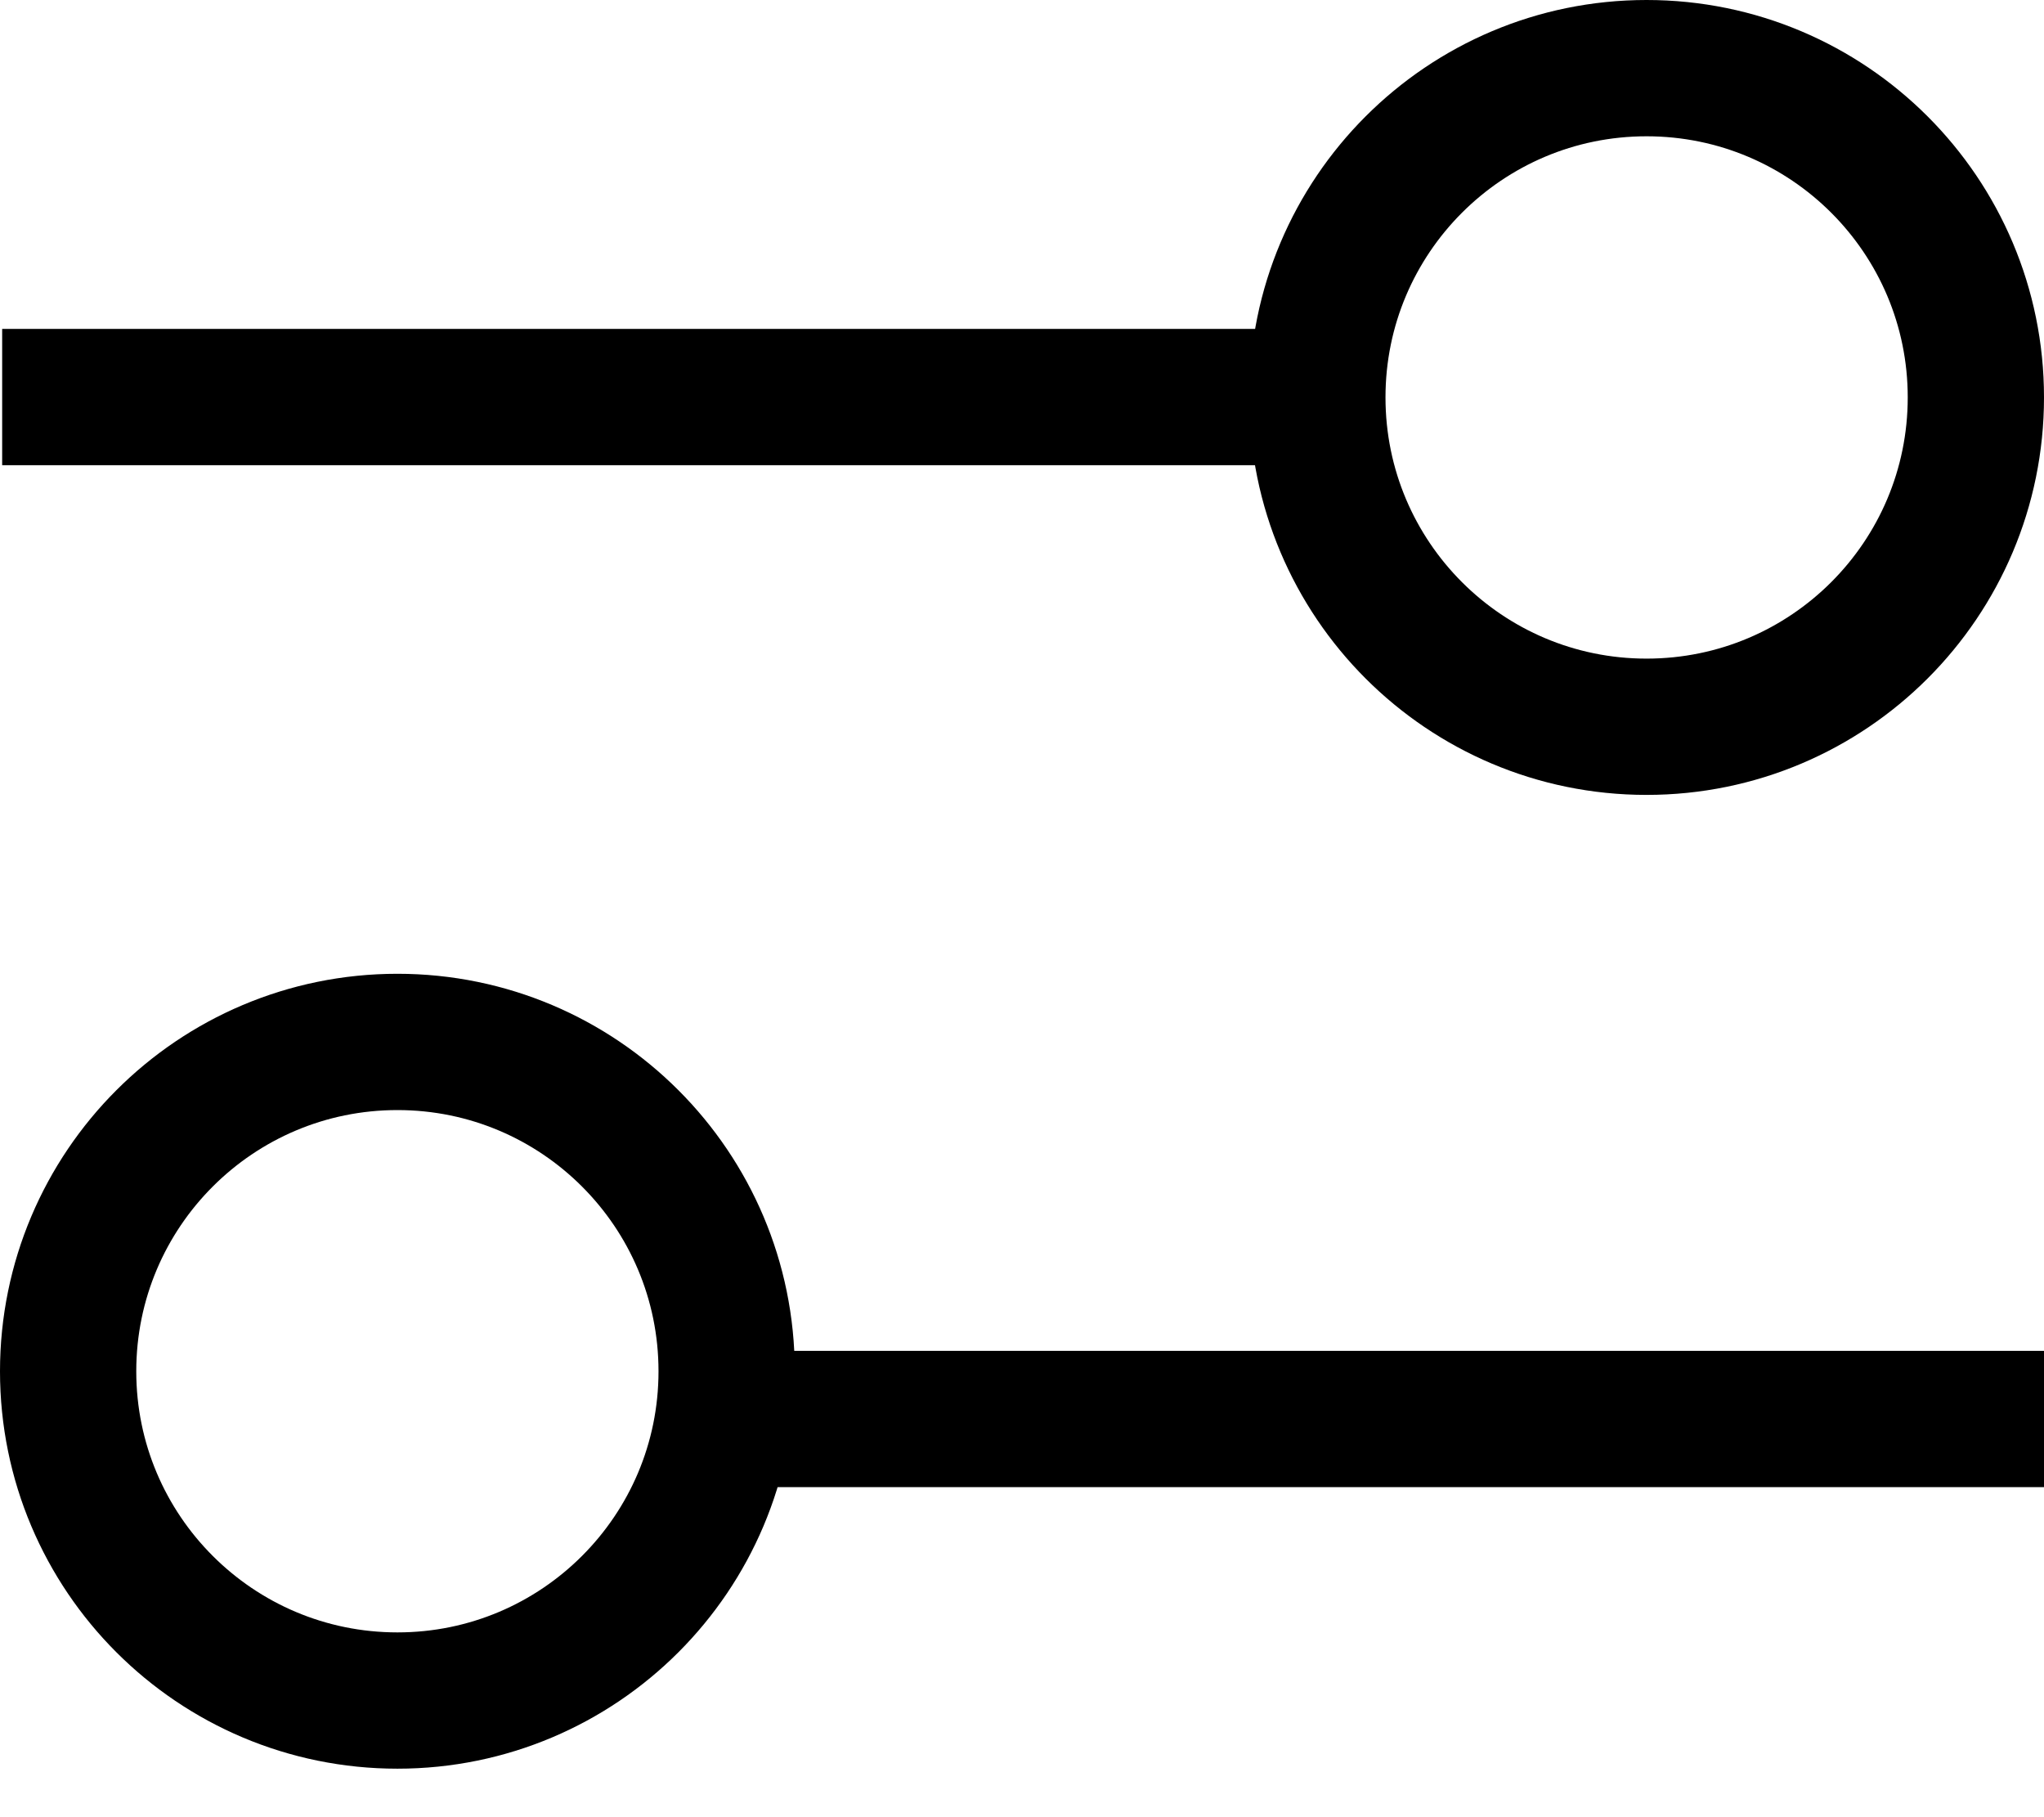
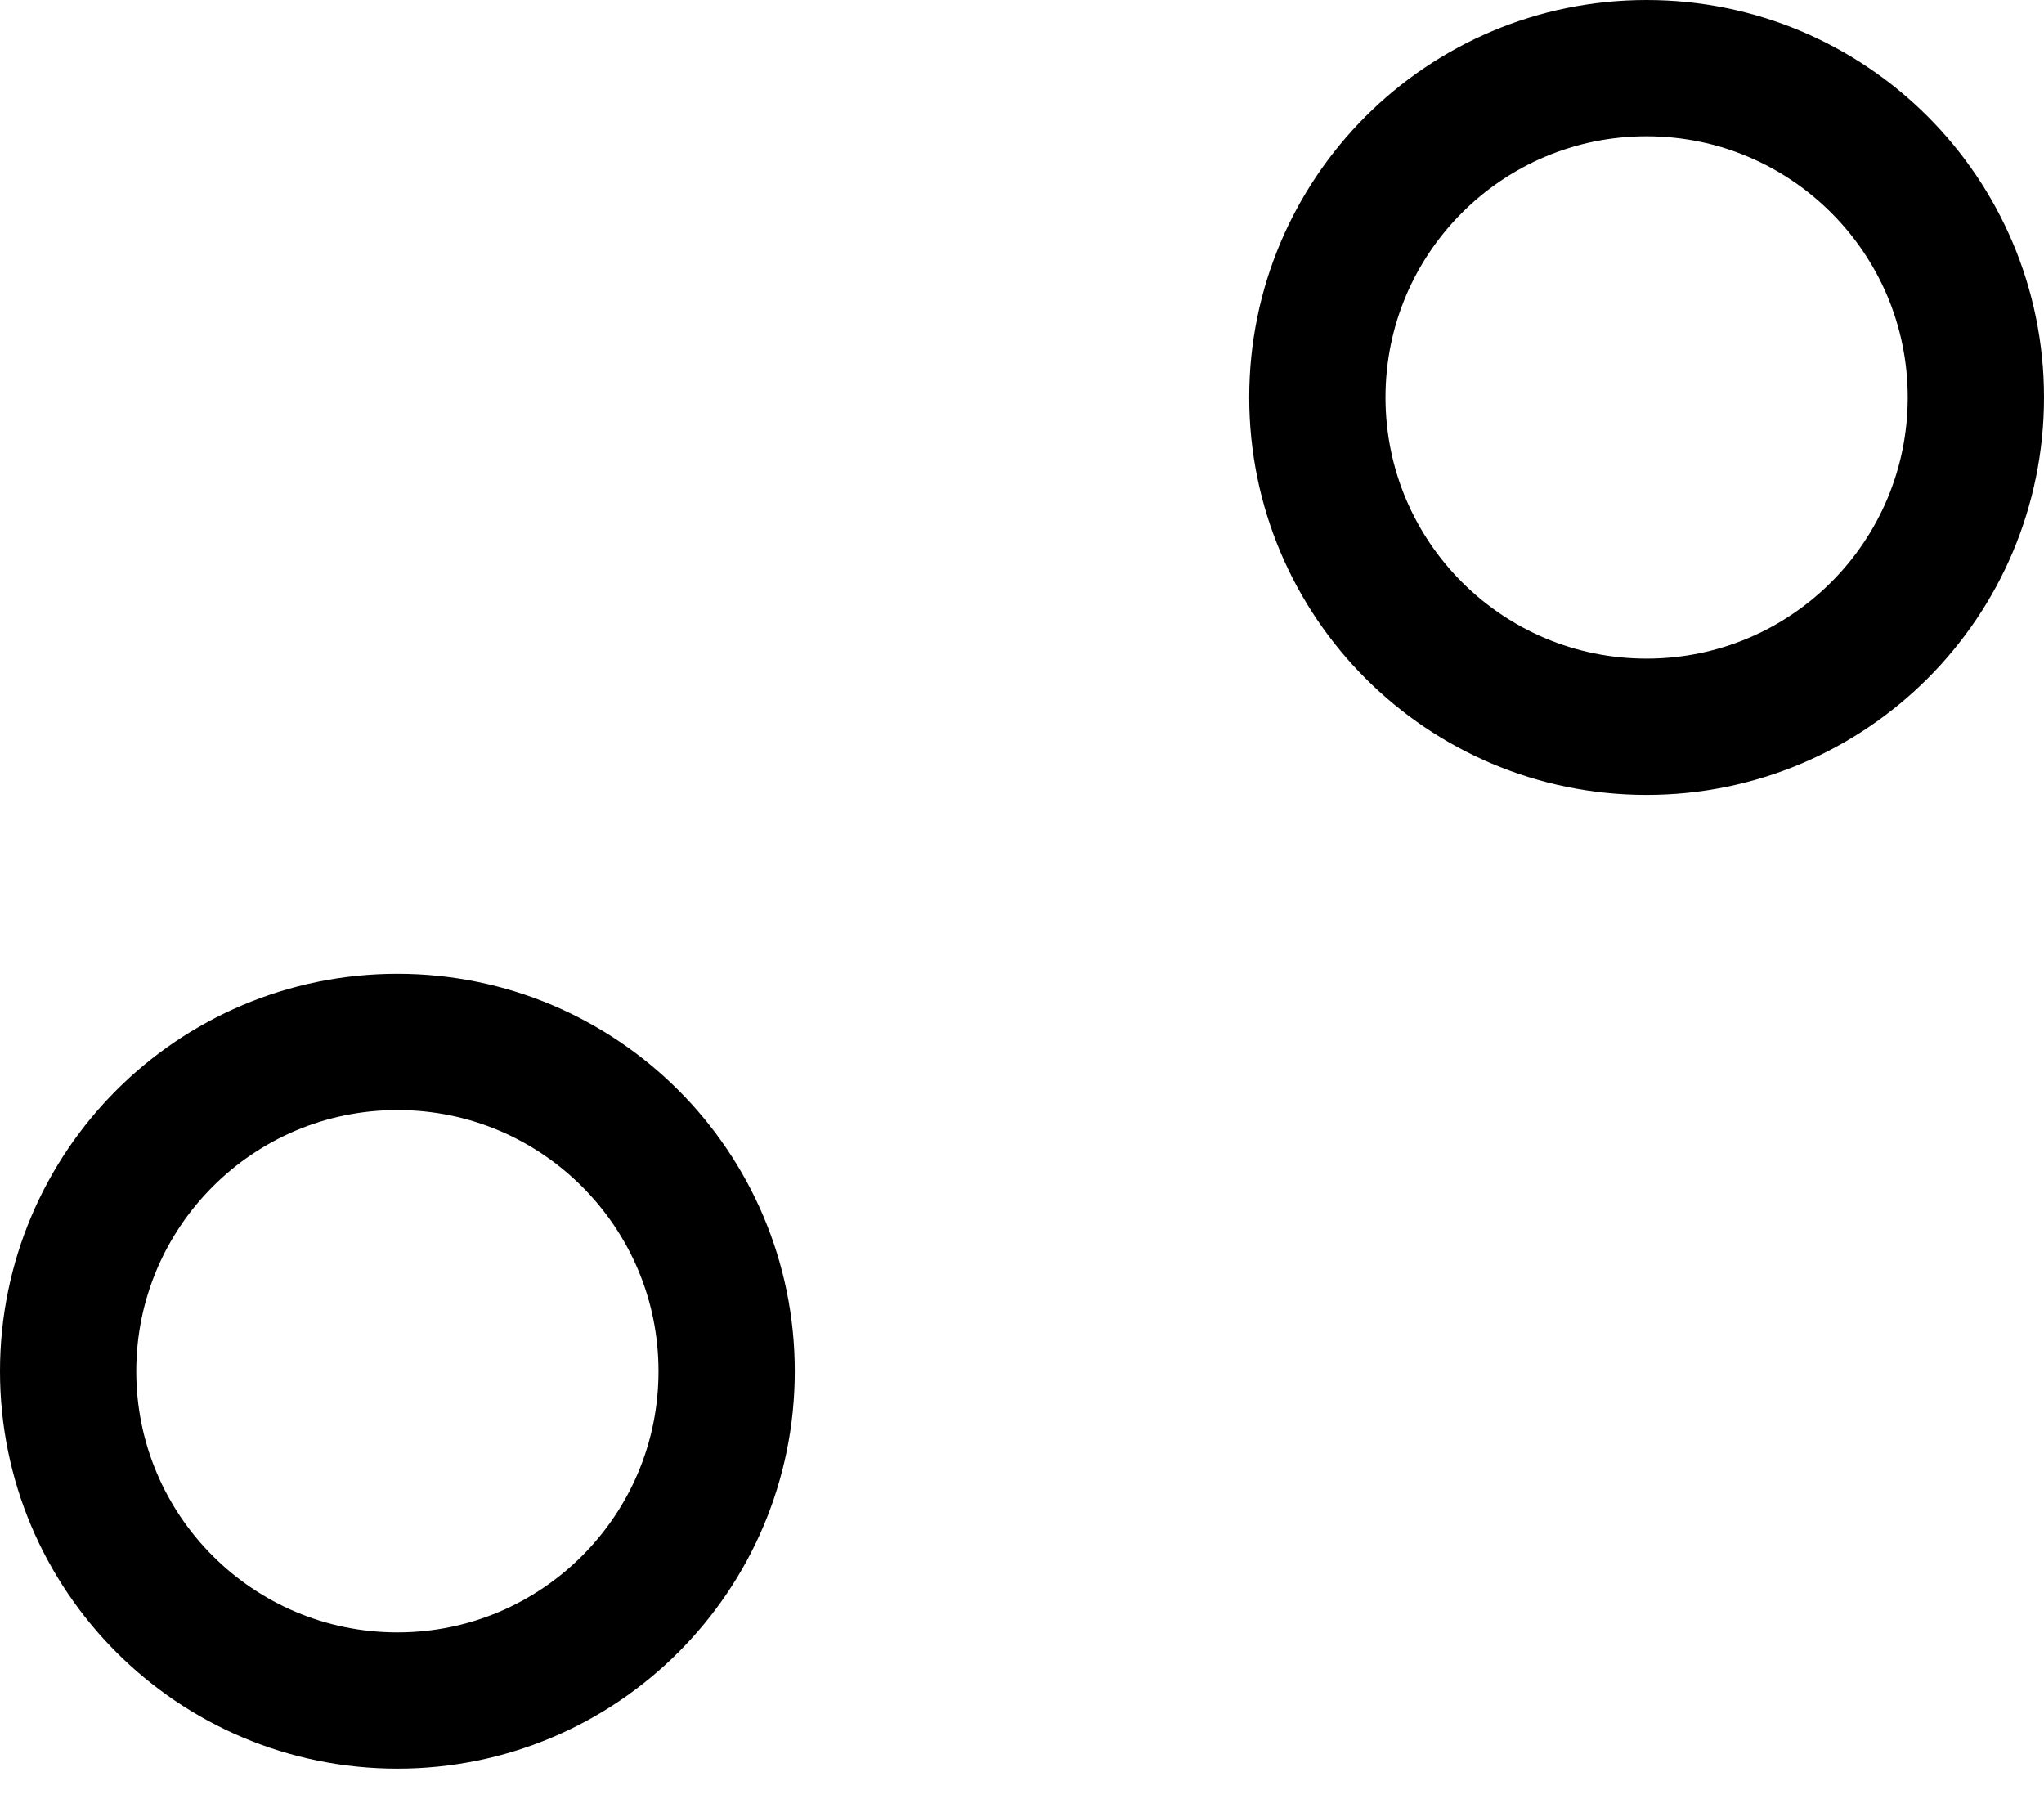
<svg xmlns="http://www.w3.org/2000/svg" width="18" height="16" viewBox="0 0 18 16" fill="none">
-   <path d="M0.019 3.496H11.517" stroke="black" stroke-width="1.2" />
-   <path d="M18 12.494H6.359" stroke="black" stroke-width="1.2" />
  <path d="M17.4 3.499C17.4 5.101 16.102 6.399 14.5 6.399C12.899 6.399 11.601 5.101 11.601 3.499C11.601 1.898 12.899 0.6 14.5 0.6C16.102 0.6 17.4 1.898 17.4 3.499Z" stroke="black" stroke-width="1.2" />
  <path d="M0.6 12.074C0.6 13.675 1.898 14.973 3.5 14.973C5.101 14.973 6.399 13.675 6.399 12.074C6.399 10.472 5.101 9.174 3.5 9.174C1.898 9.174 0.6 10.472 0.6 12.074Z" stroke="black" stroke-width="1.2" />
</svg>